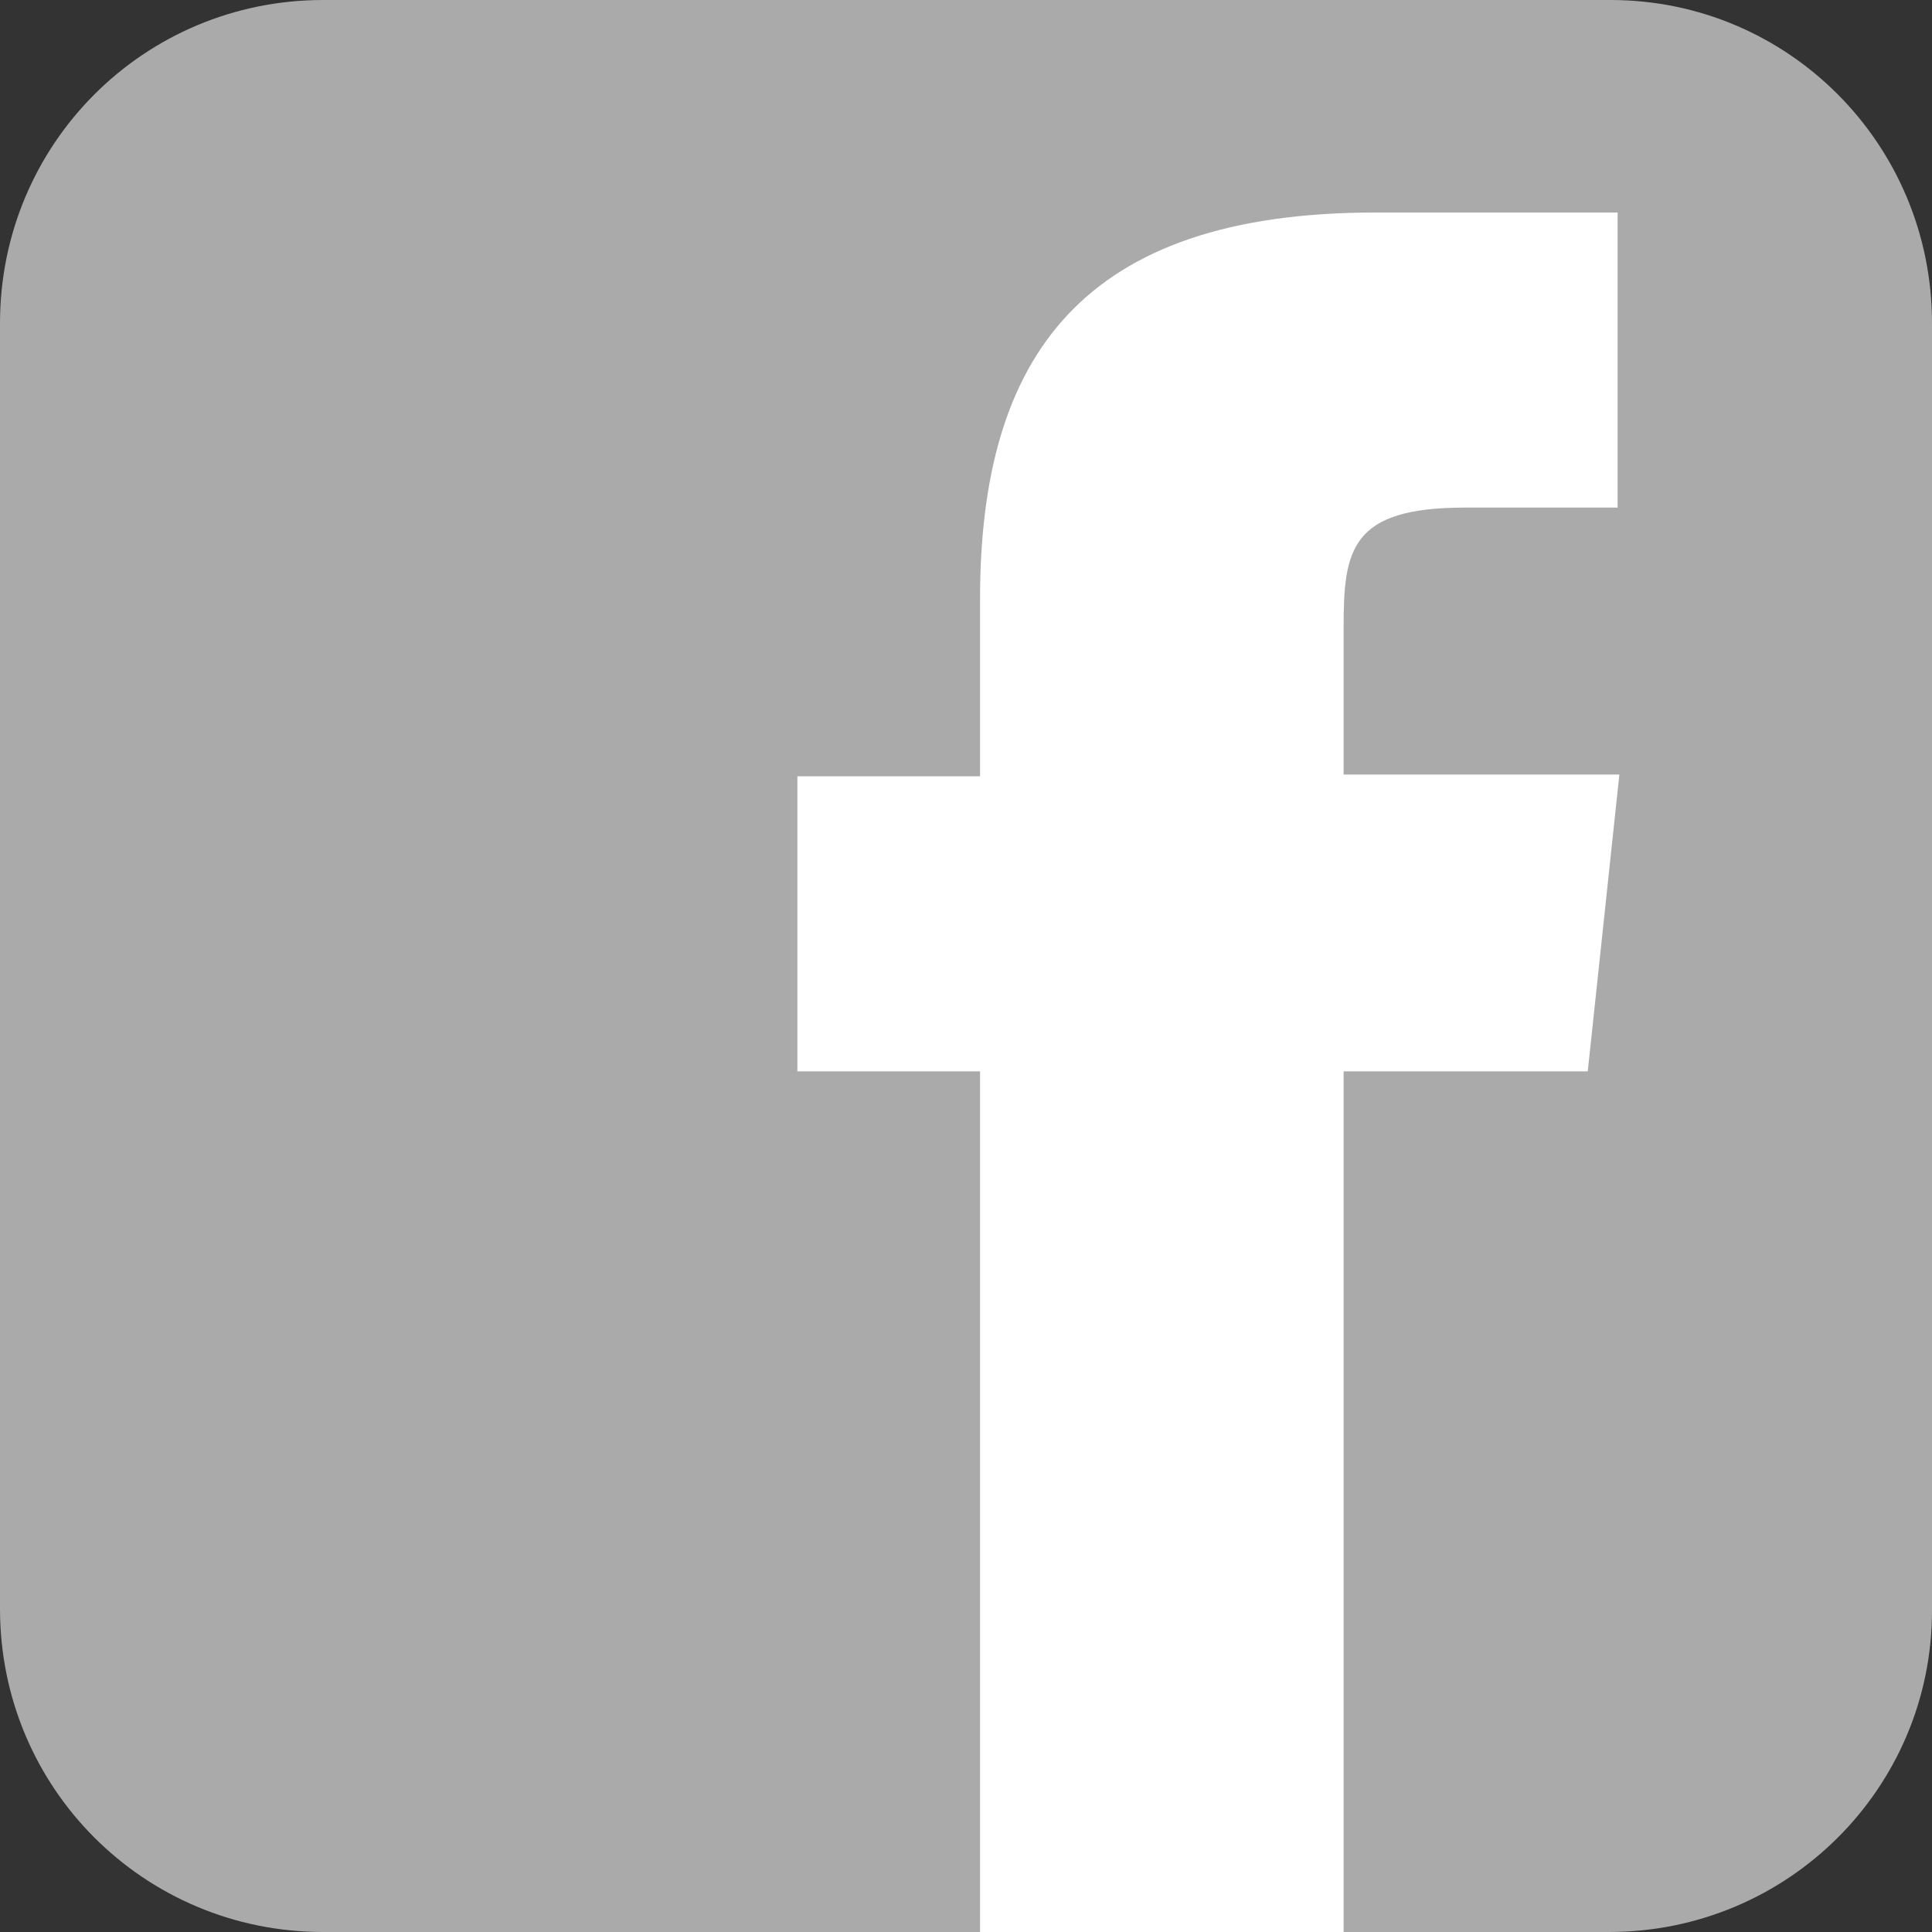
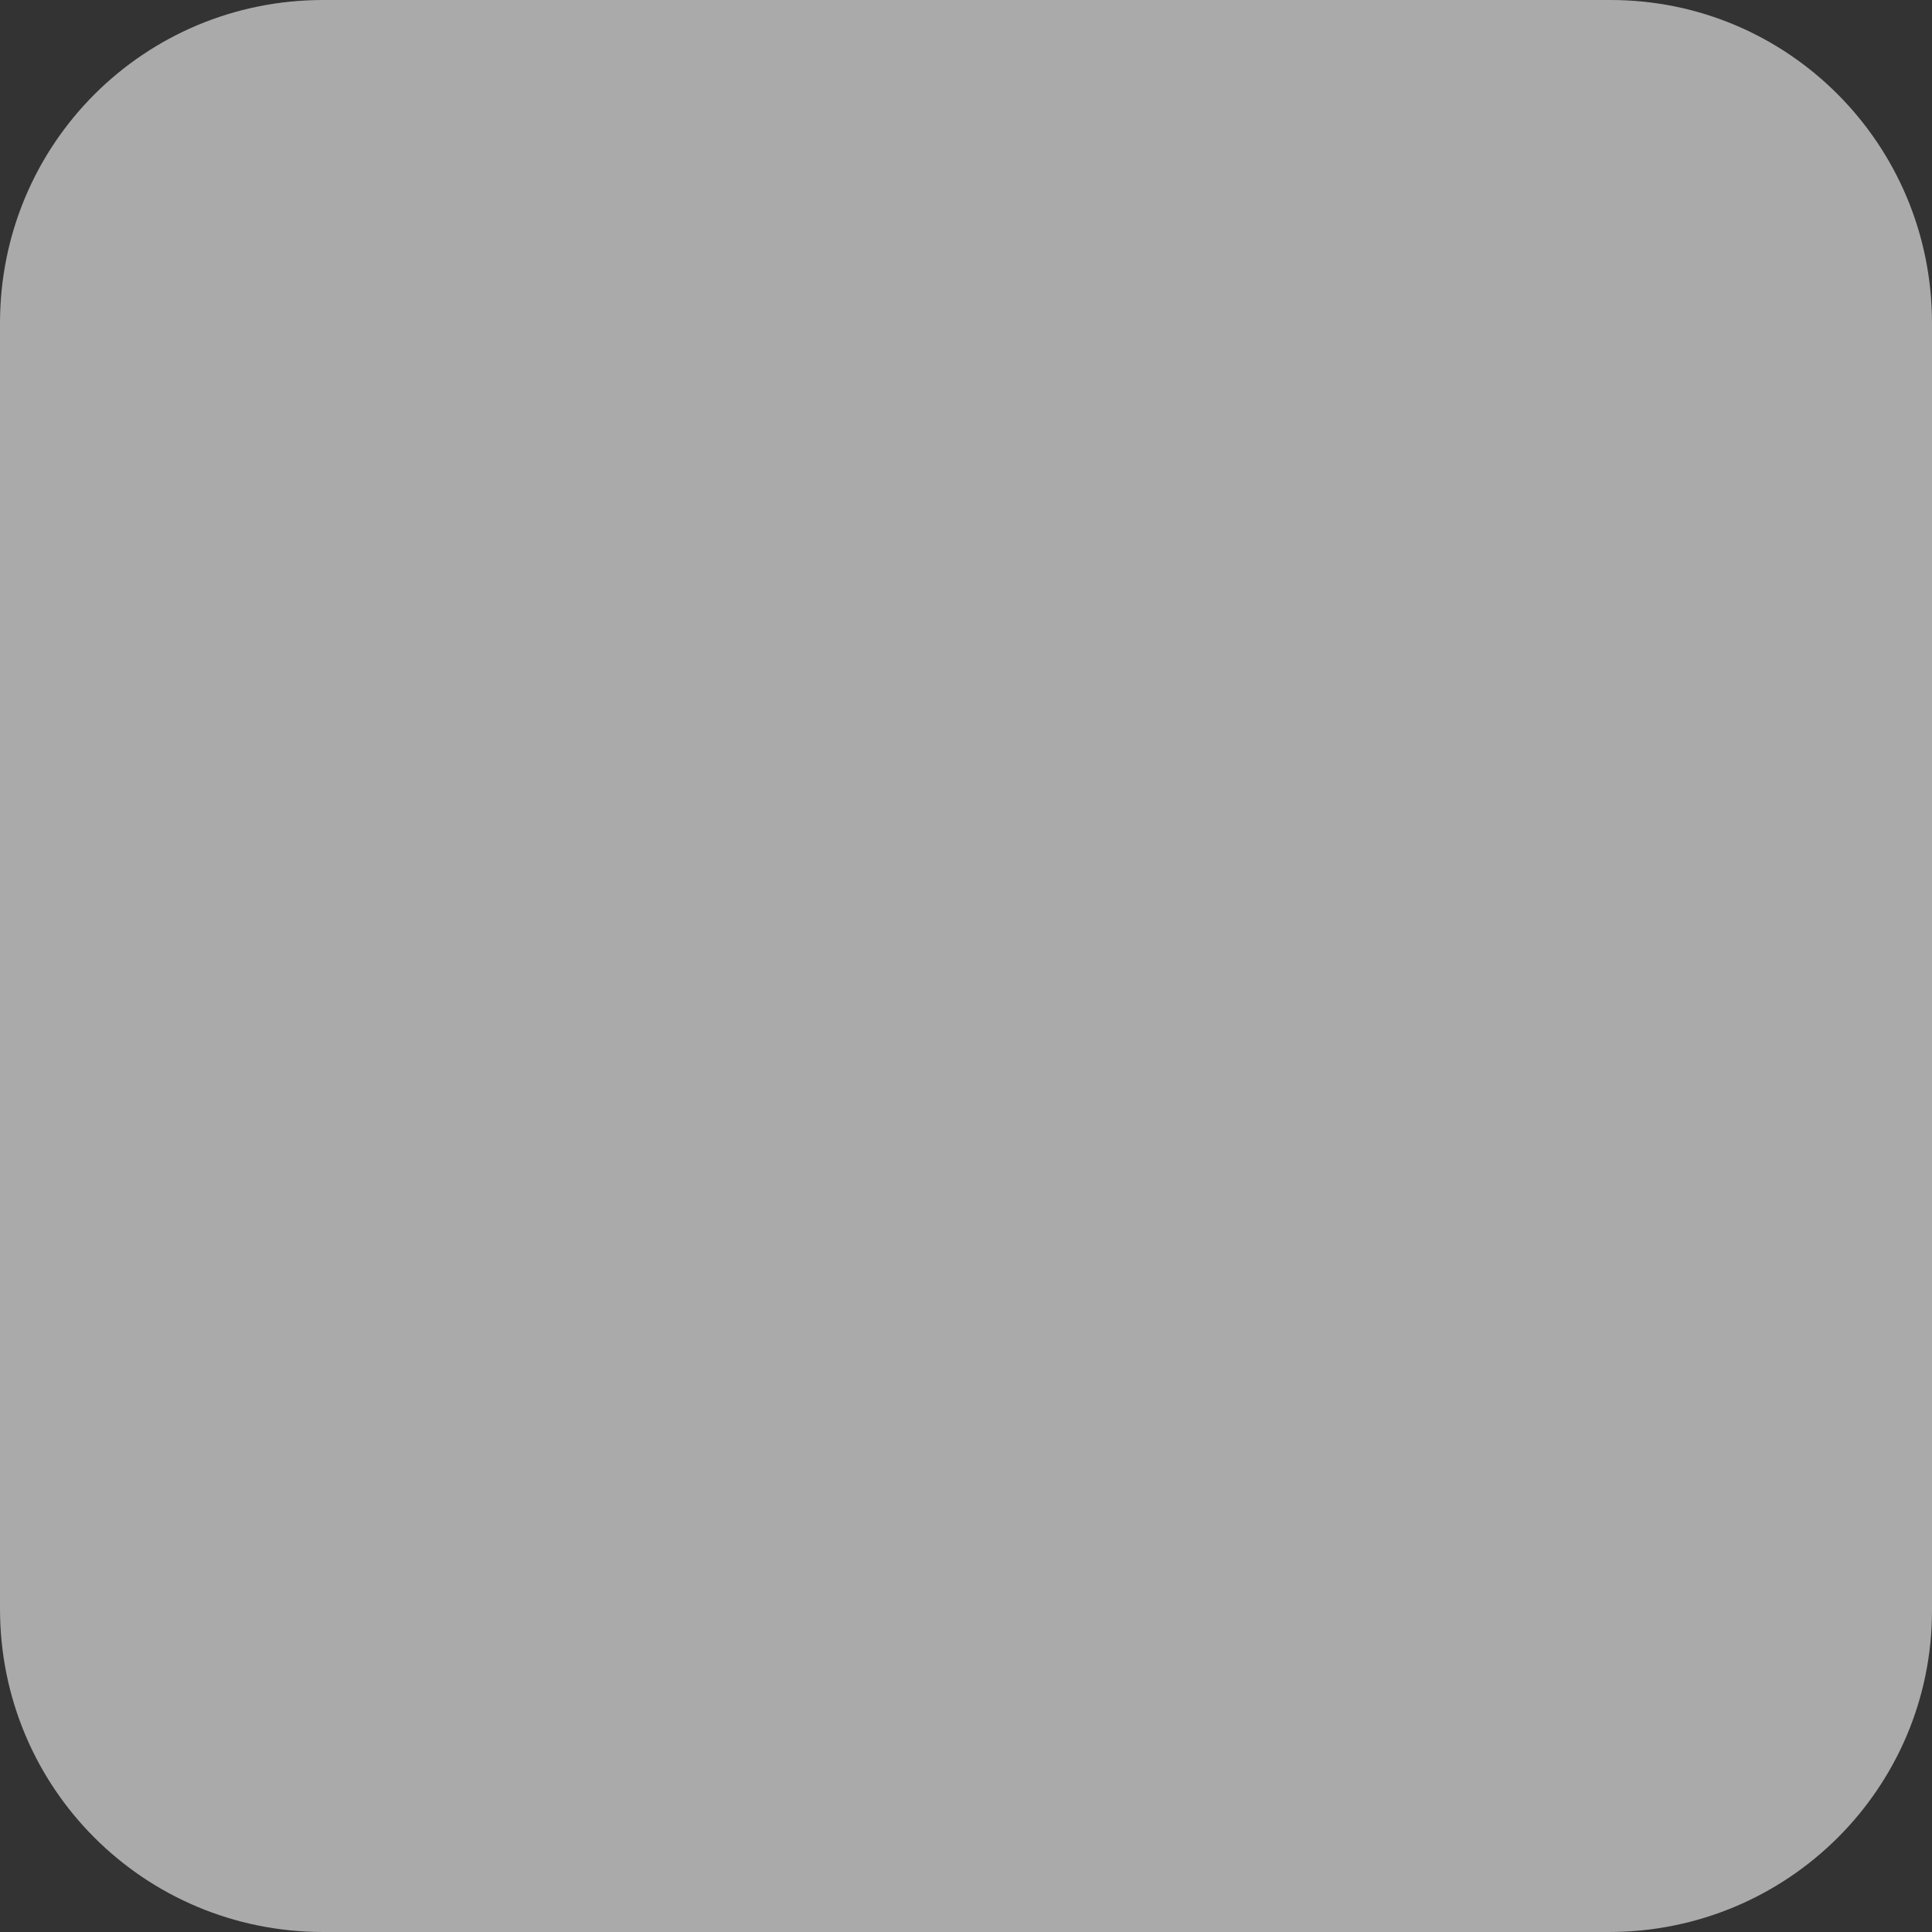
<svg xmlns="http://www.w3.org/2000/svg" version="1.1" id="Capa_1" x="0px" y="0px" viewBox="0 0 110 110" style="enable-background:new 0 0 110 110;" xml:space="preserve">
  <rect x="0" y="0" width="110" height="110" fill="#333333" stroke="none" />
  <style type="text/css">
	.st0{fill:#AAAAAA;}
	.st1{fill:#FFFFFF;}
</style>
  <title>TwitterRecurso 7</title>
  <path class="st0" d="M91.6,110H18.4C8.2,110,0,101.8,0,91.6V18.4C0,8.2,8.2,0,18.4,0h73.3C101.8,0,110,8.2,110,18.4v73.3  C110,101.8,101.8,110,91.6,110z" />
-   <path class="st1" d="M76.5,110V61h13.9l1.8-16.9H76.5l0-8.4c0-4.4,0.4-6.8,6.9-6.8h8.7V12.1H78.3c-16.7,0-22.5,8.2-22.5,22v10.1  H45.4V61h10.4v49H76.5z" />
</svg>